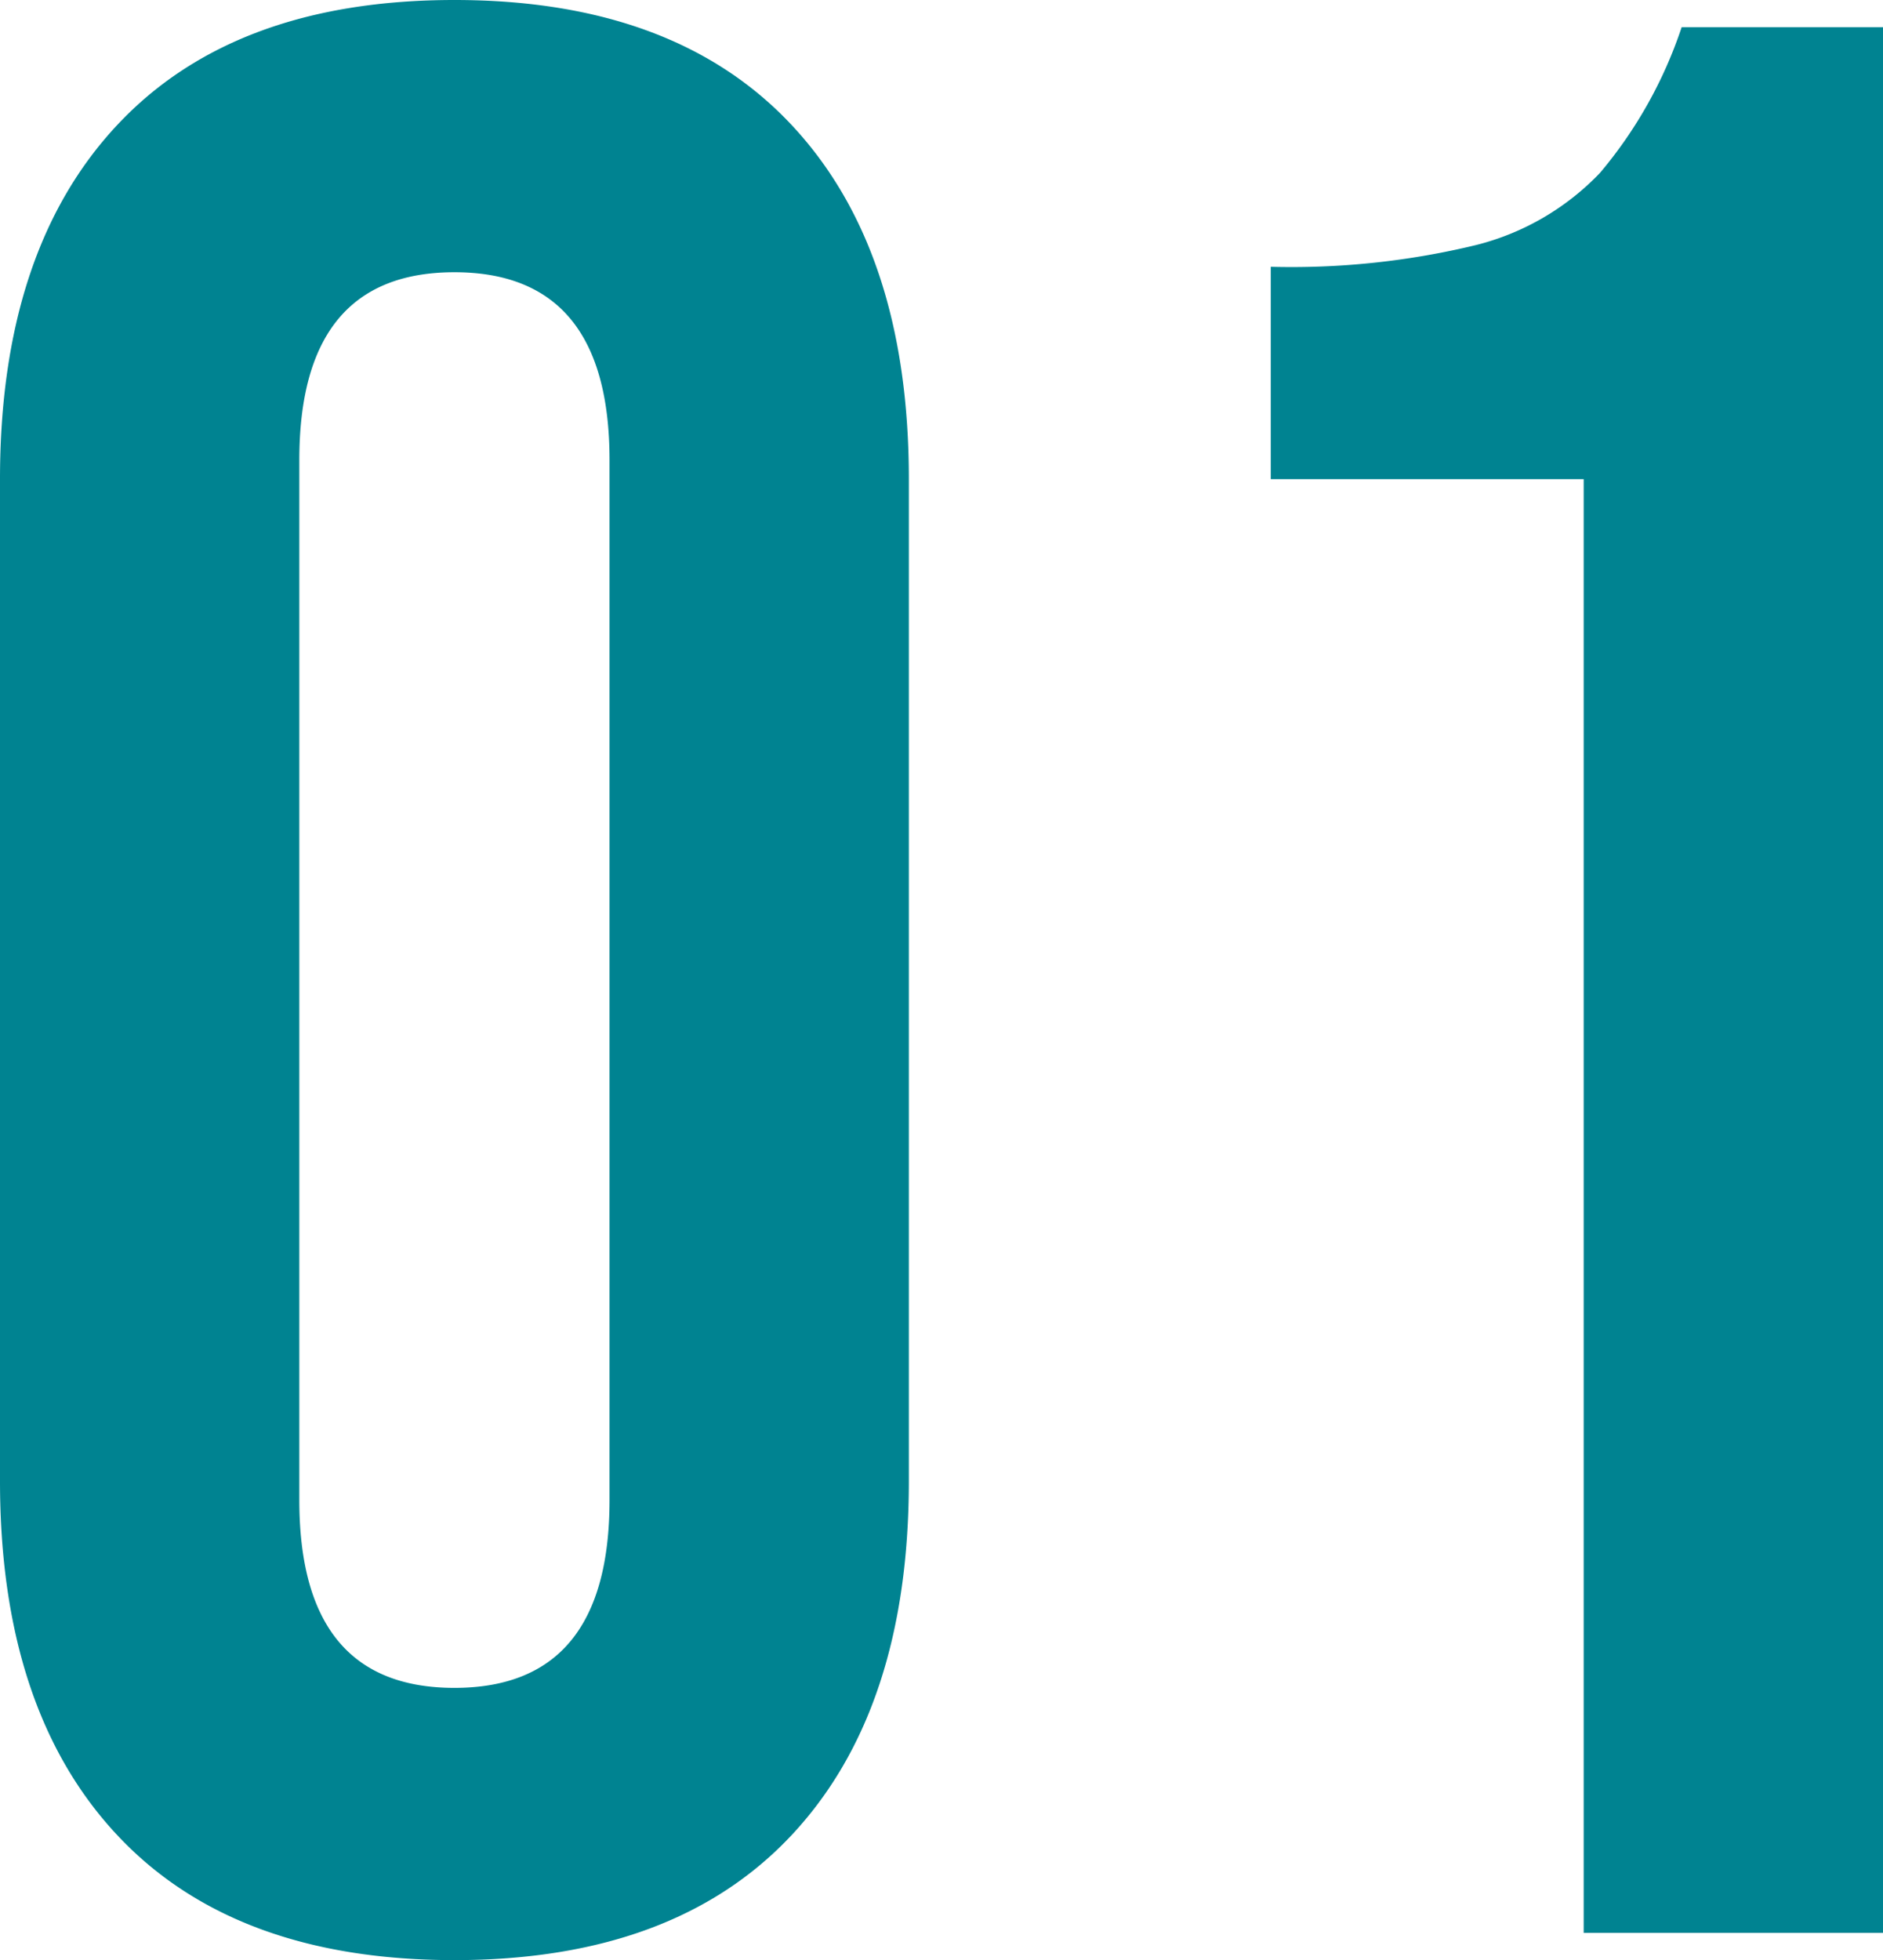
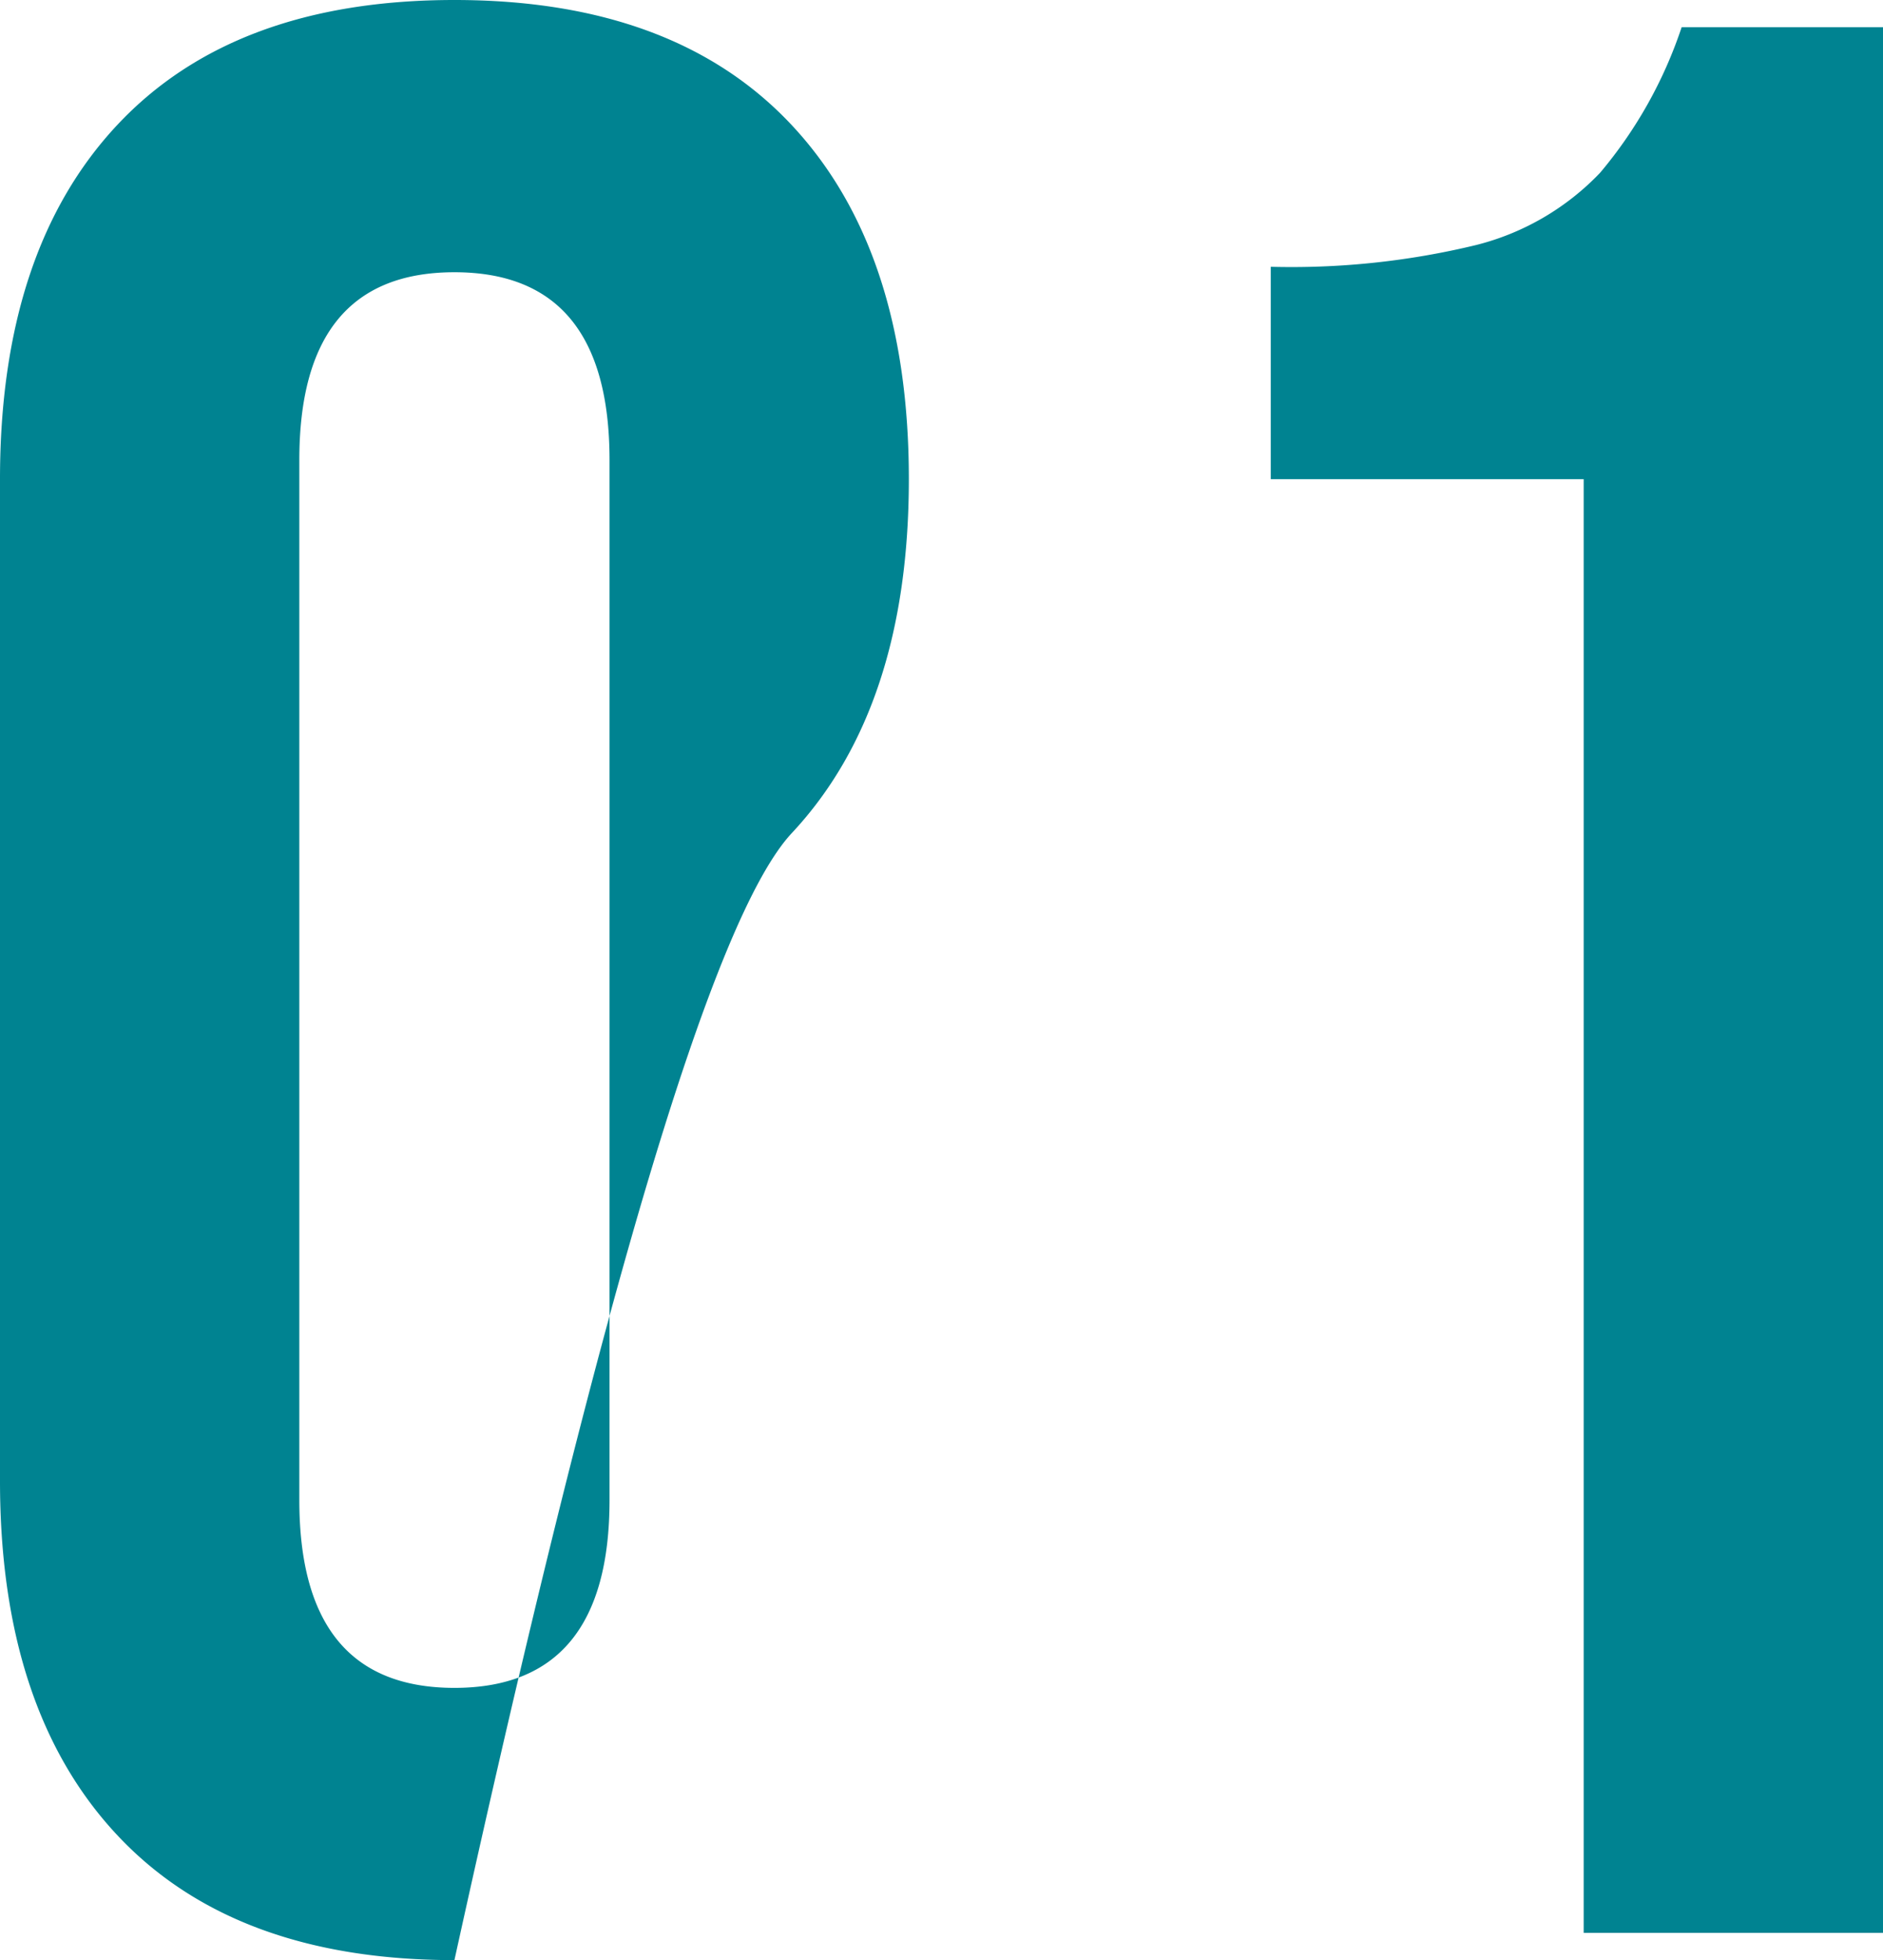
<svg xmlns="http://www.w3.org/2000/svg" width="48.44" height="50.4" viewBox="0 0 48.44 50.4">
-   <path id="Tracé_206" data-name="Tracé 206" d="M14,.7Q8.33.7,5.32-2.52t-3.01-9.1V-37.38q0-5.88,3.01-9.1T14-49.7q5.67,0,8.68,3.22t3.01,9.1v25.76q0,5.88-3.01,9.1T14,.7Zm0-7q3.99,0,3.99-4.83V-37.87q0-4.83-3.99-4.83t-3.99,4.83v26.74Q10.01-6.3,14-6.3ZM43.05-37.38H35v-5.46a20.186,20.186,0,0,0,5.285-.56,6.647,6.647,0,0,0,3.185-1.855A11.378,11.378,0,0,0,45.57-49h5.18V0h-7.7Z" transform="translate(-2.31 49.7)" fill="#008391" />
+   <path id="Tracé_206" data-name="Tracé 206" d="M14,.7Q8.33.7,5.32-2.52t-3.01-9.1V-37.38q0-5.88,3.01-9.1T14-49.7q5.67,0,8.68,3.22t3.01,9.1q0,5.88-3.01,9.1T14,.7Zm0-7q3.99,0,3.99-4.83V-37.87q0-4.83-3.99-4.83t-3.99,4.83v26.74Q10.01-6.3,14-6.3ZM43.05-37.38H35v-5.46a20.186,20.186,0,0,0,5.285-.56,6.647,6.647,0,0,0,3.185-1.855A11.378,11.378,0,0,0,45.57-49h5.18V0h-7.7Z" transform="translate(-2.31 49.7)" fill="#008391" />
</svg>